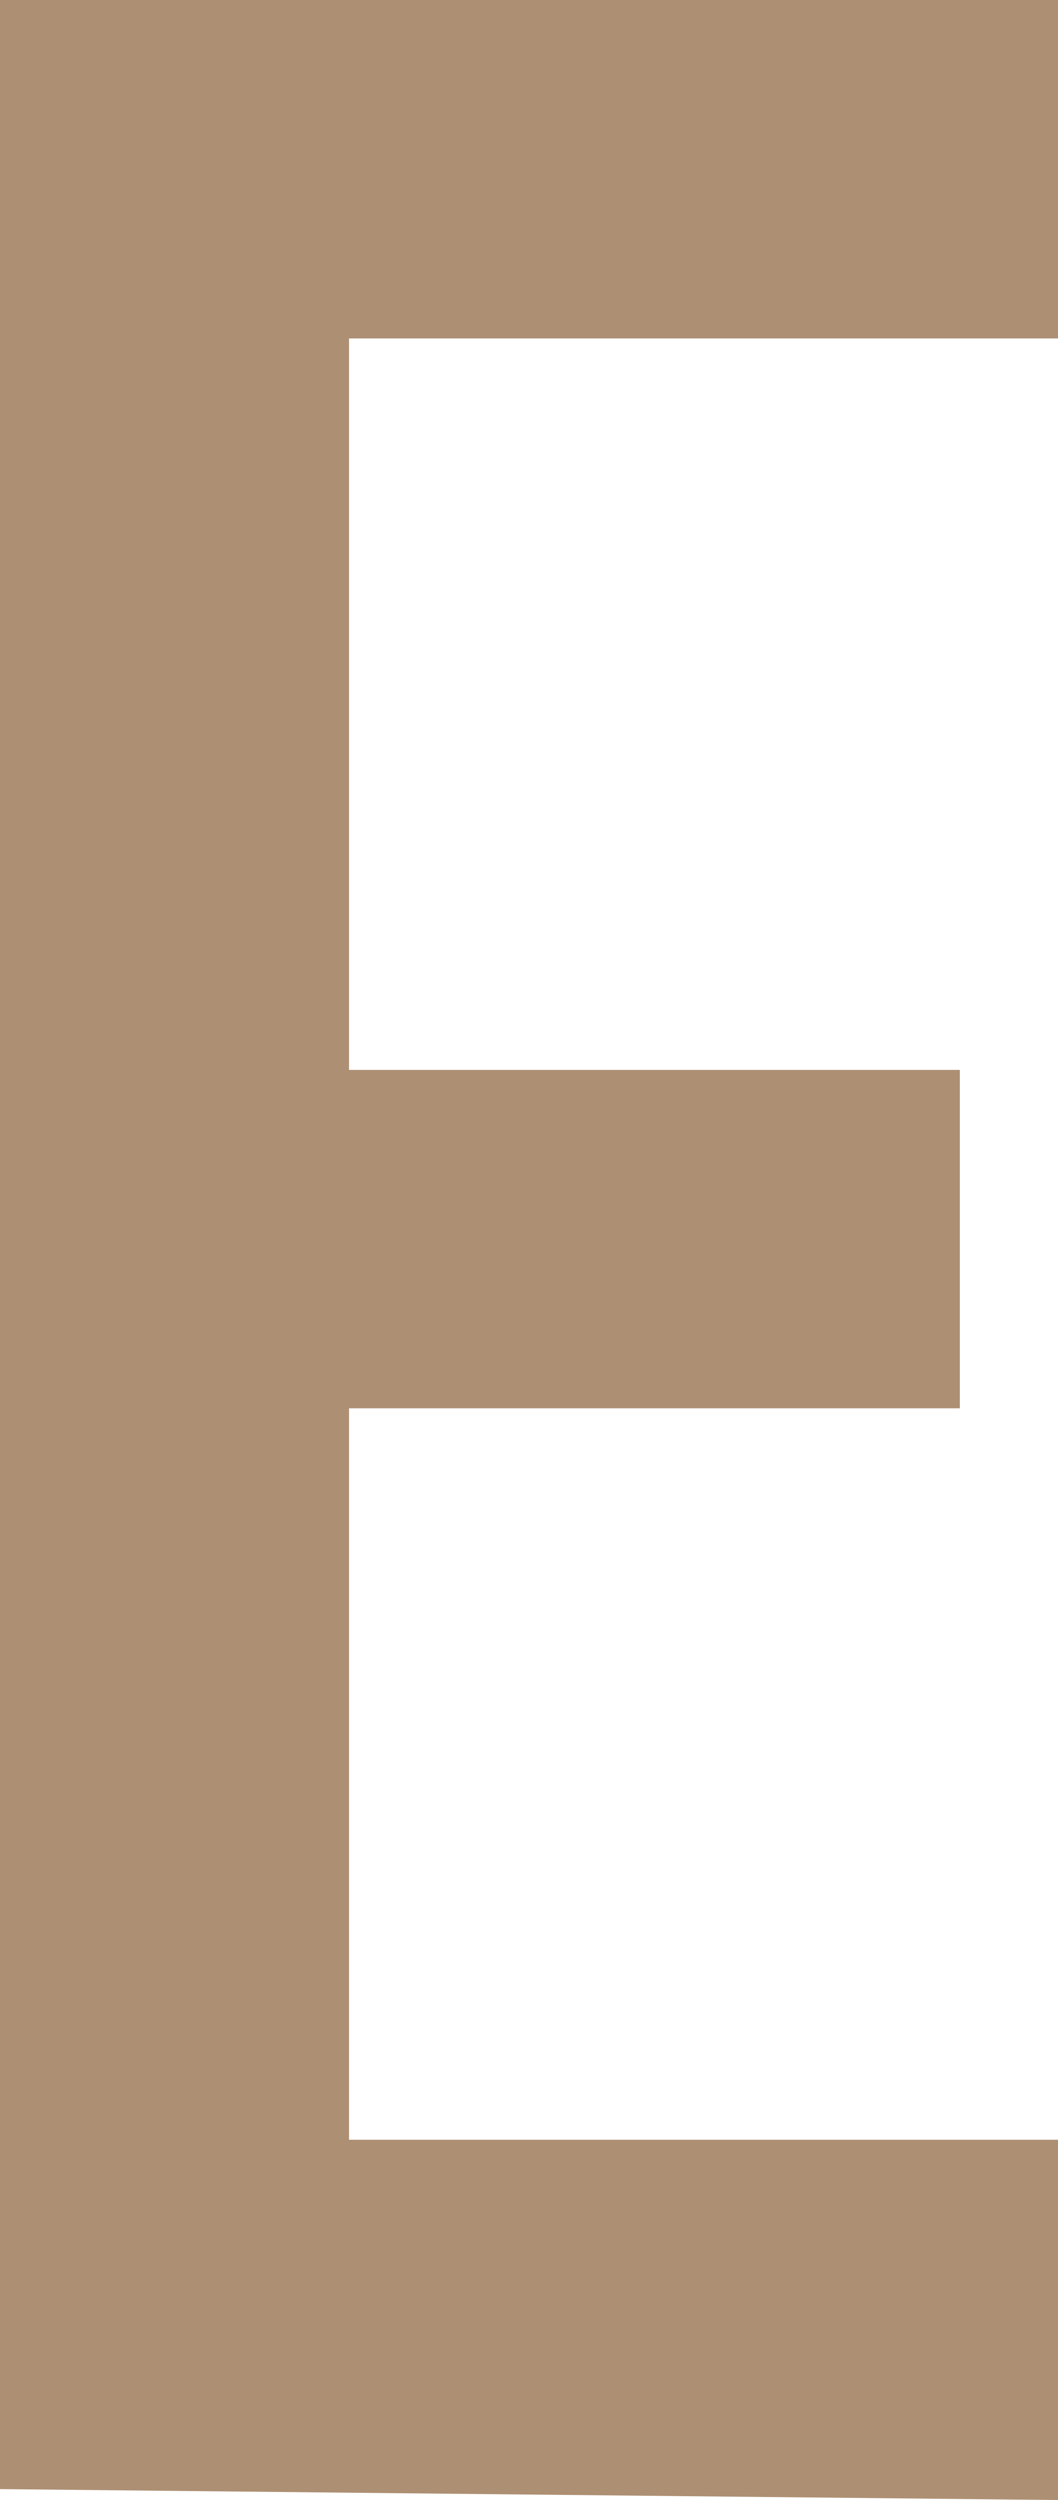
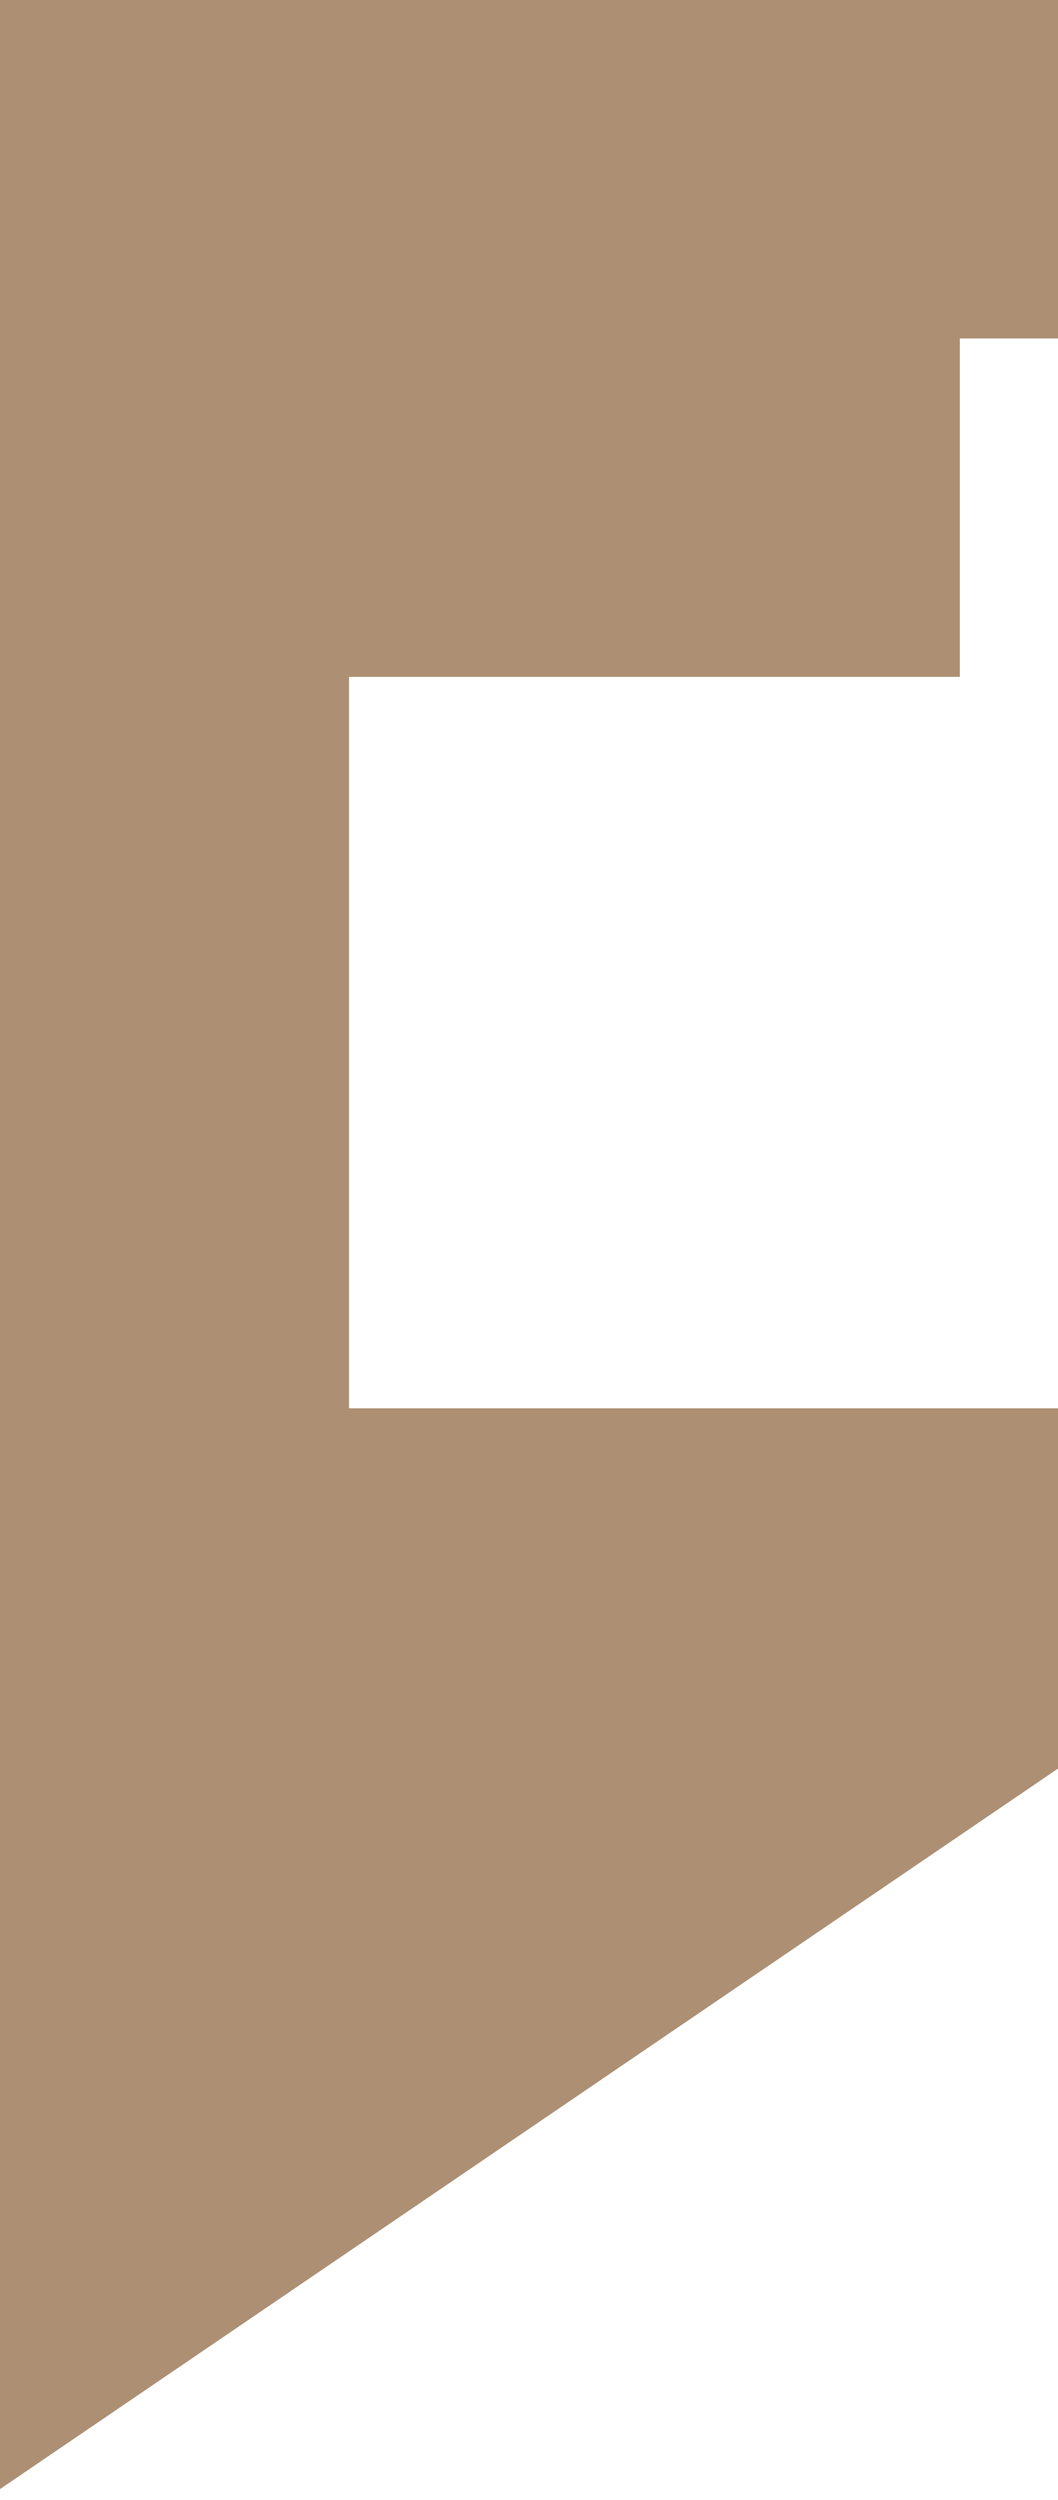
<svg xmlns="http://www.w3.org/2000/svg" version="1.1" id="Layer_1" x="0px" y="0px" viewBox="0 0 9.7 22.9" style="enable-background:new 0 0 9.7 22.9;" xml:space="preserve">
  <style type="text/css">
	.st0{fill:#AD8F73;}
</style>
  <g>
-     <path class="st0" d="M0,22.8V0h9.7v3.1H3.2v6.7h5.6v3.1H3.2v6.7h6.5v3.3L0,22.8L0,22.8z" />
+     <path class="st0" d="M0,22.8V0h9.7v3.1H3.2h5.6v3.1H3.2v6.7h6.5v3.3L0,22.8L0,22.8z" />
  </g>
</svg>